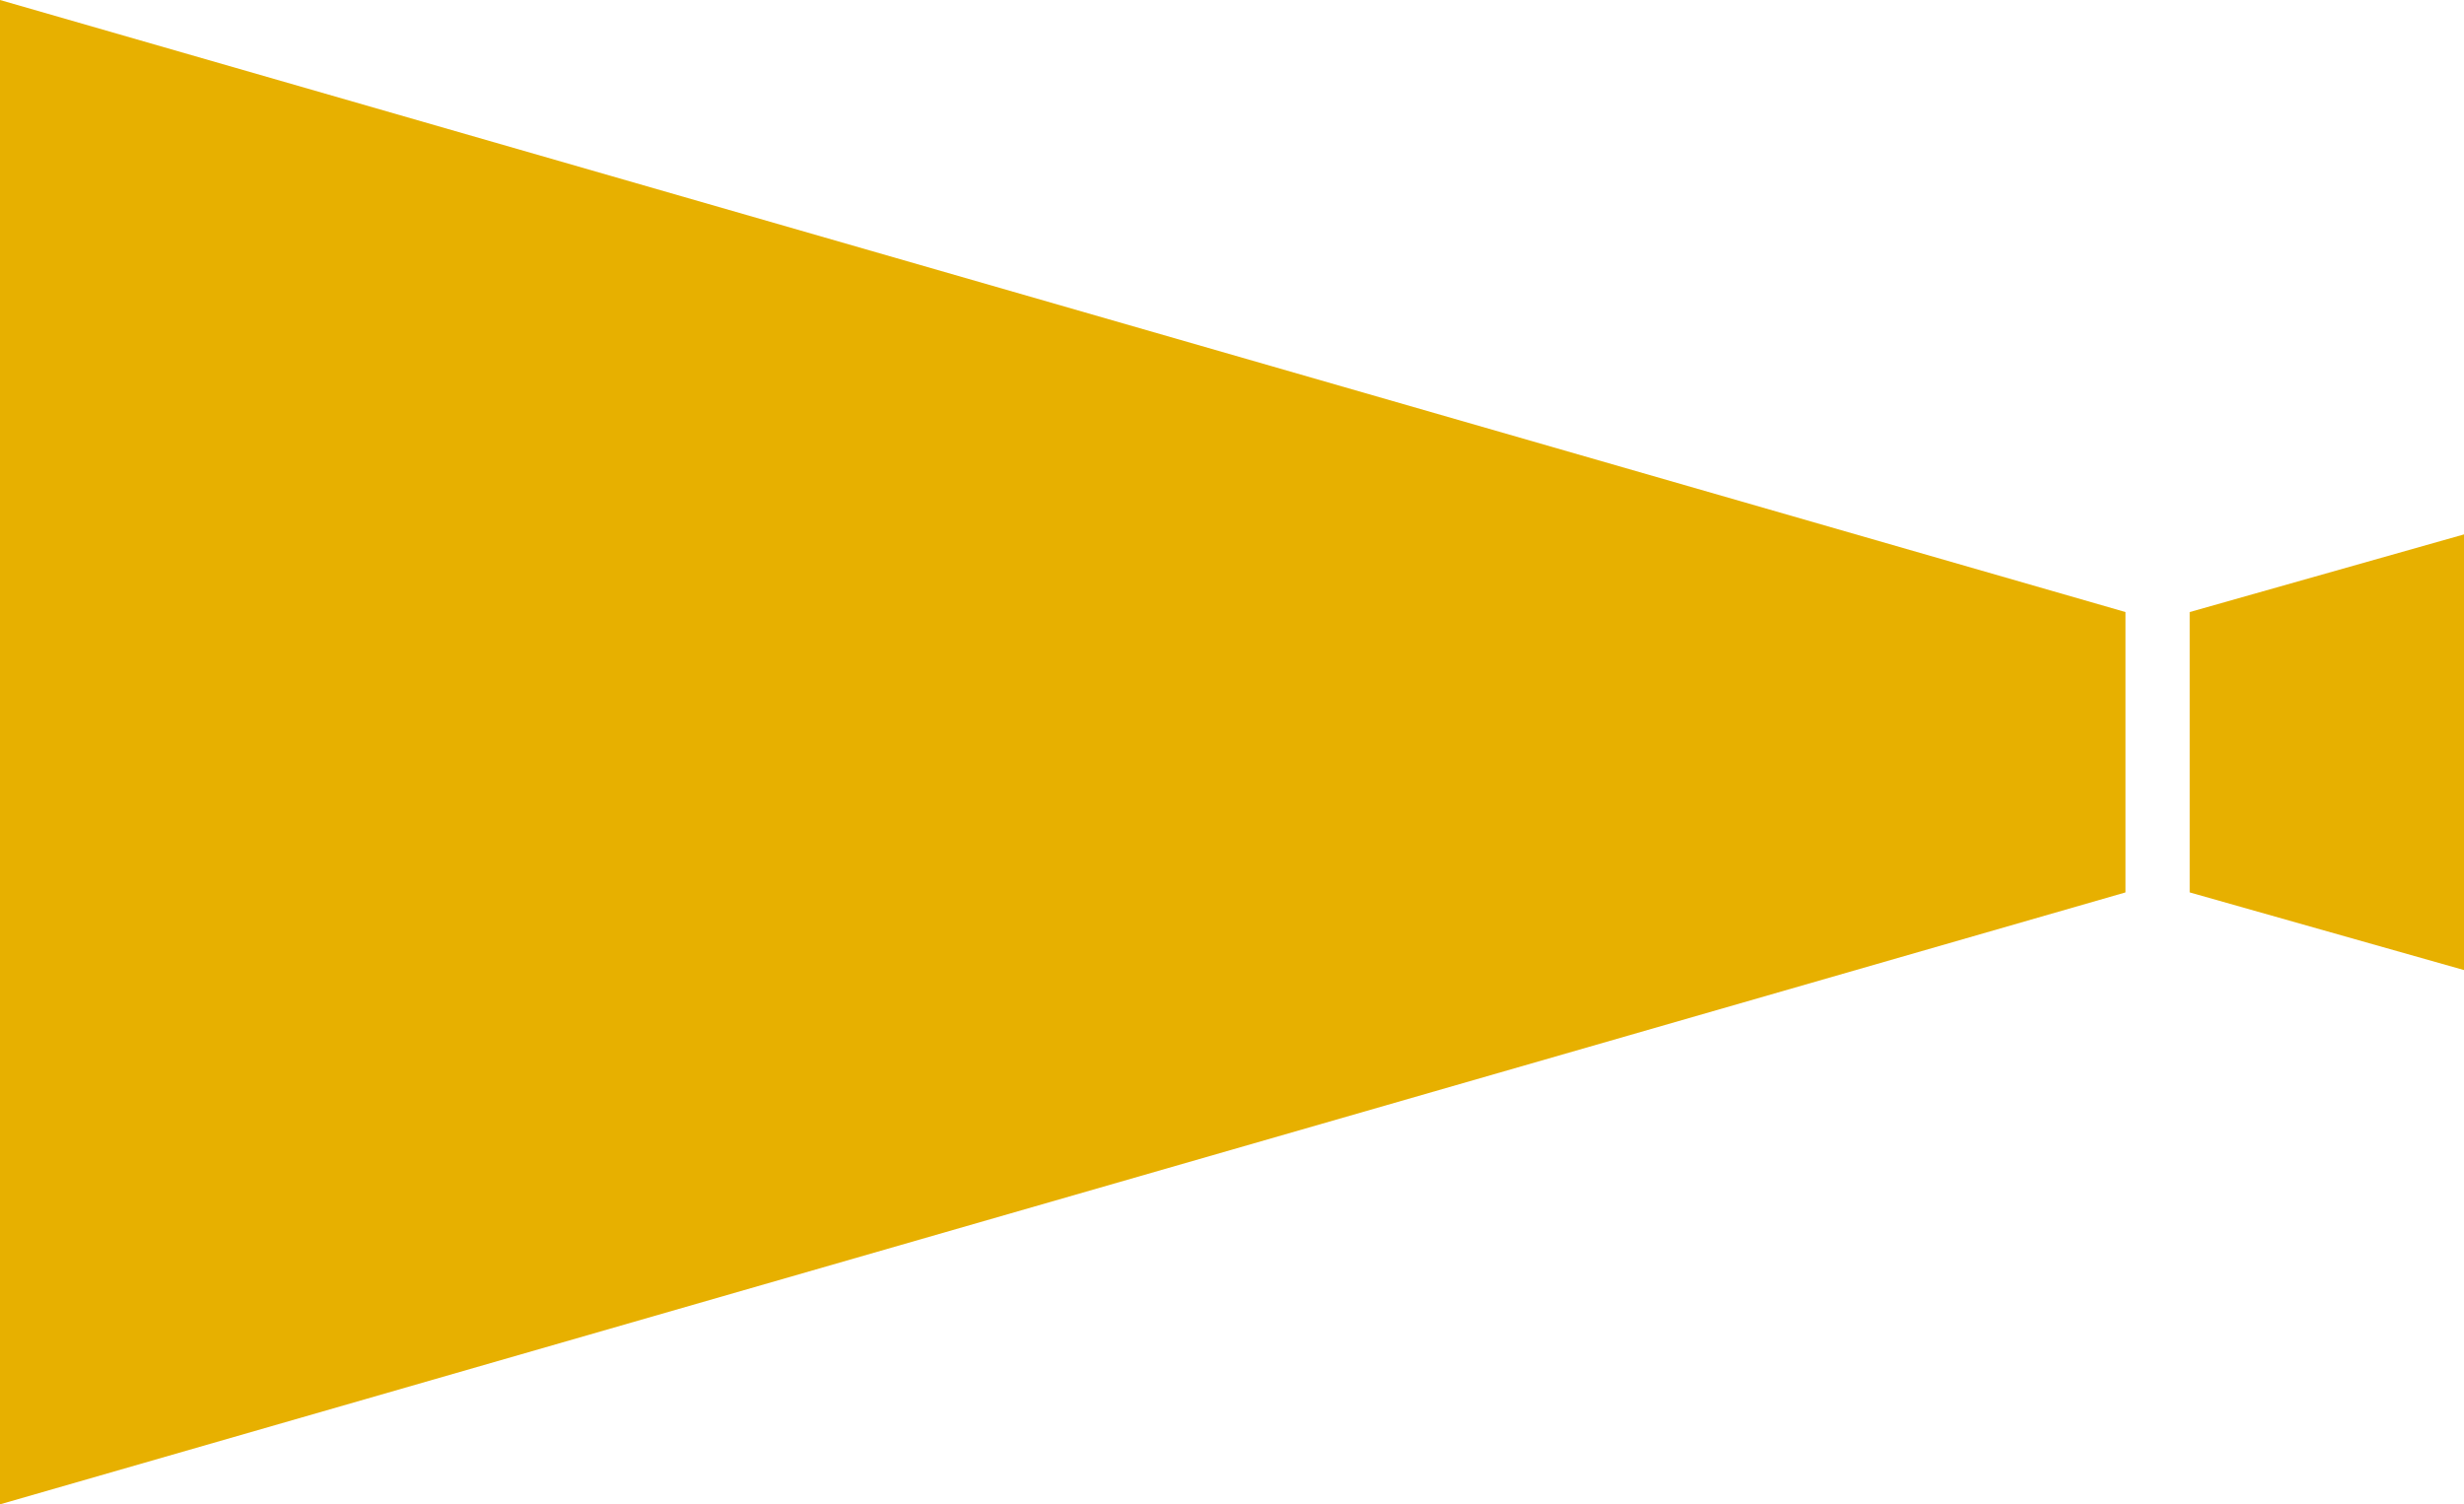
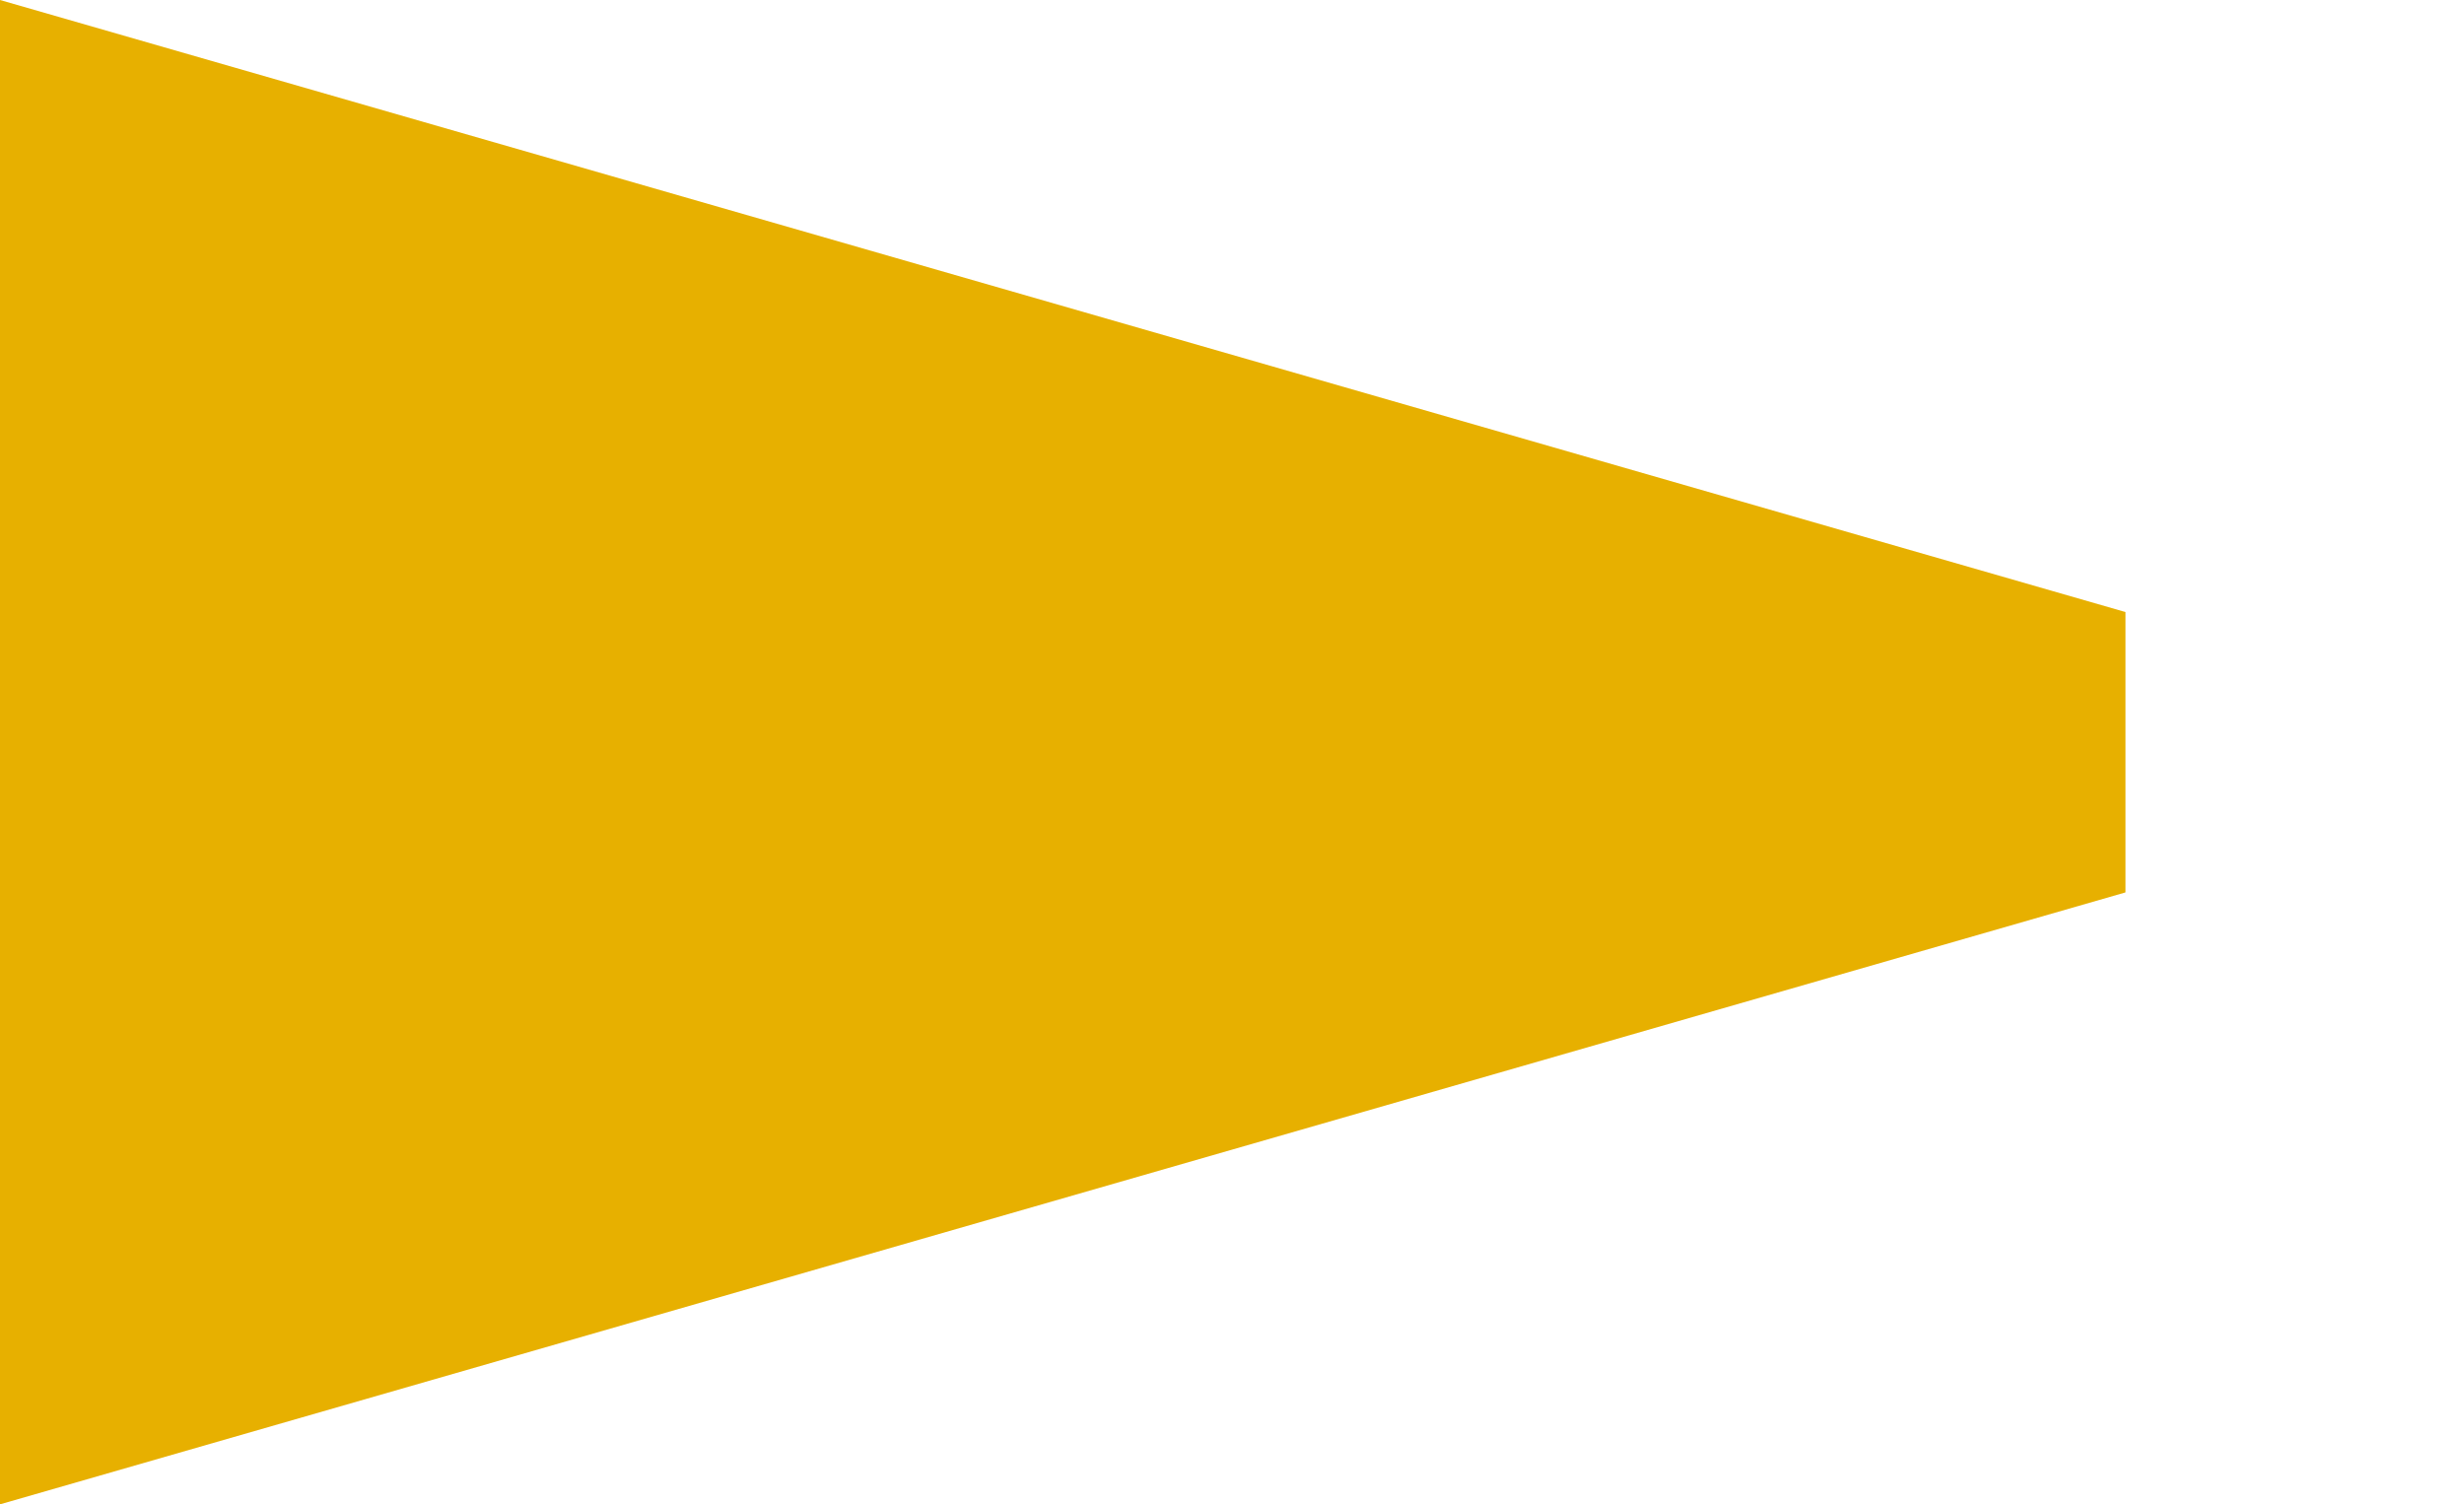
<svg xmlns="http://www.w3.org/2000/svg" id="_レイヤー_2" data-name="レイヤー 2" viewBox="0 0 198.35 121.1">
  <defs>
    <style>
      .cls-1 {
        fill: #e7b000;
      }
    </style>
  </defs>
  <g id="_デザイン" data-name="デザイン">
    <g>
      <polygon class="cls-1" points="171.1 71.84 0 121.1 0 0 171.1 49.27 171.1 71.84" />
-       <polygon class="cls-1" points="176.27 71.84 198.35 78.09 198.35 43.02 176.27 49.27 176.27 71.84" />
    </g>
  </g>
</svg>